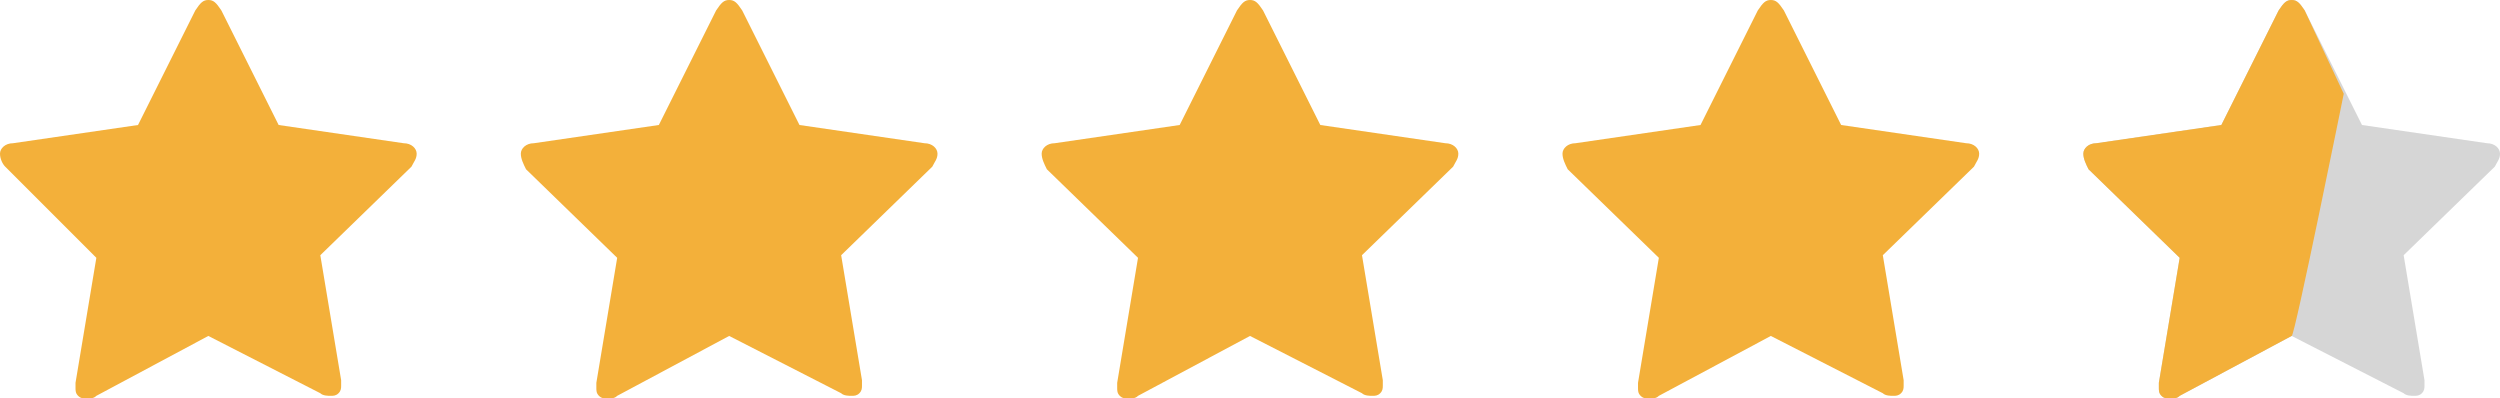
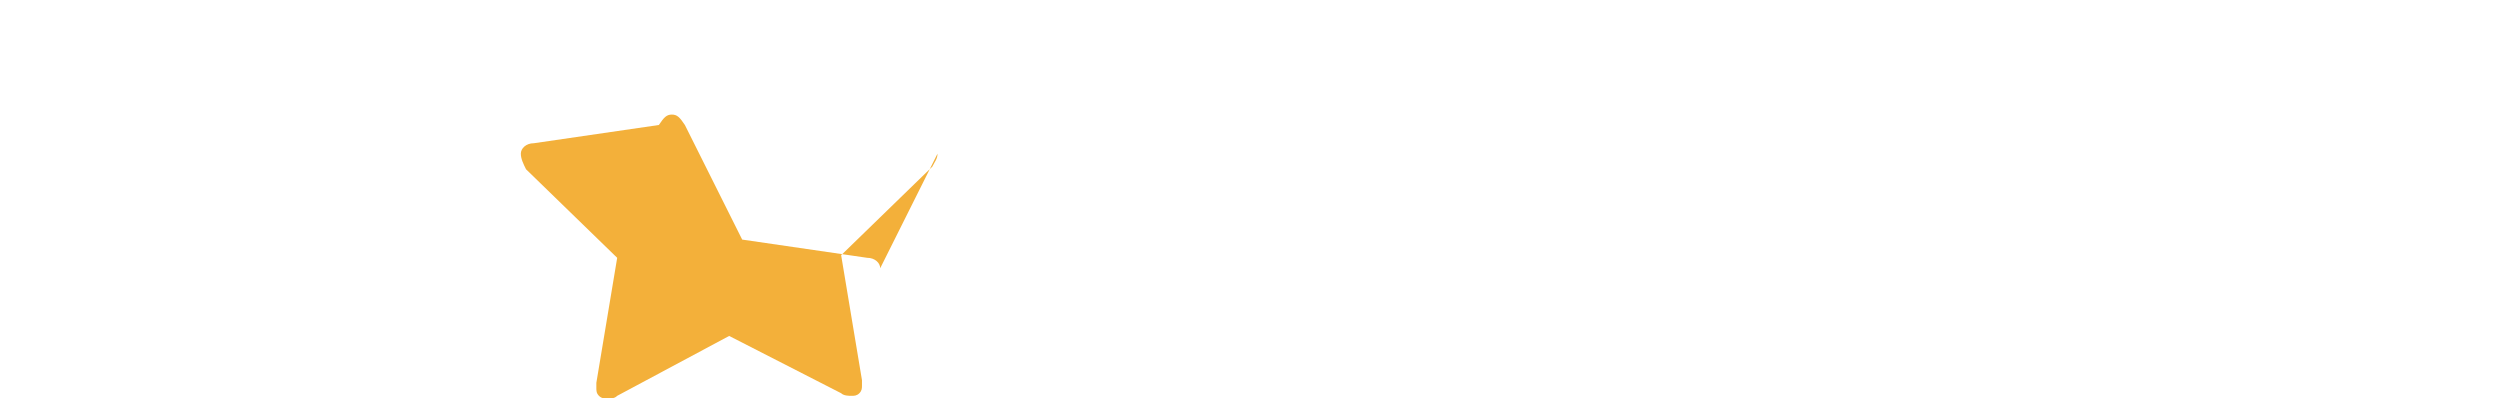
<svg xmlns="http://www.w3.org/2000/svg" id="Group_9553" viewBox="0 0 96 15.3">
  <style>.st0{fill:#f3b03a}.st1{fill:#d6d6d6}</style>
-   <path id="star" class="st0" d="M36 5.9c0 .2-.1.3-.2.5l-3.5 3.4.8 4.8v.2c0 .1 0 .2-.1.3-.1.1-.2.1-.3.1-.1 0-.3 0-.4-.1L28 12.9l-4.3 2.3c-.1.1-.2.1-.4.1-.1 0-.2 0-.3-.1-.1-.1-.1-.2-.1-.3v-.2l.8-4.8-3.5-3.4c-.1-.2-.2-.4-.2-.6 0-.2.2-.4.5-.4l4.8-.7L27.5.4c.2-.3.3-.4.5-.4s.3.1.5.4l2.2 4.4 4.8.7c.3 0 .5.2.5.4z" />
-   <path id="star-2" class="st0" d="M56 5.9c0 .2-.1.3-.2.5l-3.5 3.4.8 4.8v.2c0 .1 0 .2-.1.3-.1.1-.2.1-.3.1-.1 0-.3 0-.4-.1L48 12.9l-4.3 2.3c-.1.1-.2.1-.4.1-.1 0-.2 0-.3-.1-.1-.1-.1-.2-.1-.3v-.2l.8-4.8-3.5-3.4c-.1-.2-.2-.4-.2-.6 0-.2.2-.4.5-.4l4.8-.7L47.5.4c.2-.3.3-.4.5-.4s.3.1.5.4l2.2 4.4 4.8.7c.3 0 .5.2.5.4z" />
-   <path id="star-3" class="st0" d="M76 5.9c0 .2-.1.3-.2.5l-3.5 3.4.8 4.8v.2c0 .1 0 .2-.1.3-.1.1-.2.1-.3.1-.1 0-.3 0-.4-.1L68 12.9l-4.3 2.3c-.1.1-.2.1-.4.1-.1 0-.2 0-.3-.1-.1-.1-.1-.2-.1-.3v-.2l.8-4.8-3.5-3.4c-.1-.2-.2-.4-.2-.6 0-.2.2-.4.5-.4l4.8-.7L67.5.4c.2-.3.3-.4.5-.4s.3.1.5.4l2.2 4.4 4.8.7c.3 0 .5.2.5.4z" />
-   <path id="star-5" class="st0" d="M16 5.9c0 .2-.1.3-.2.5l-3.5 3.4.8 4.8v.2c0 .1 0 .2-.1.3-.1.1-.2.1-.3.1-.1 0-.3 0-.4-.1L8 12.9l-4.3 2.3c-.1.1-.2.1-.4.1-.1 0-.2 0-.3-.1-.1-.1-.1-.2-.1-.3v-.2l.8-4.8L.2 6.4c-.1-.1-.2-.3-.2-.5s.2-.4.5-.4l4.8-.7L7.5.4c.2-.3.3-.4.5-.4s.3.1.5.4l2.2 4.4 4.8.7c.3 0 .5.2.5.4z" />
-   <path id="star-4" class="st1" d="M96 5.9c0 .2-.1.3-.2.5l-3.5 3.4.8 4.8v.2c0 .1 0 .2-.1.3-.1.1-.2.1-.3.1-.1 0-.3 0-.4-.1L88 12.9l-4.3 2.3c-.1.1-.2.1-.4.1-.1 0-.2 0-.3-.1-.1-.1-.1-.2-.1-.3v-.2l.8-4.8-3.5-3.4c-.1-.2-.2-.4-.2-.6 0-.2.2-.4.5-.4l4.8-.7L87.5.4c.2-.3.3-.4.5-.4s.3.1.5.4l2.2 4.4 4.8.7c.3 0 .5.2.5.4z" />
-   <path id="star-6" class="st0" d="M88 12.9l-4.3 2.3c-.1.1-.2.1-.4.1-.1 0-.2 0-.3-.1-.1-.1-.1-.2-.1-.3v-.2l.8-4.8-3.5-3.4c-.1-.2-.2-.4-.2-.6 0-.2.2-.4.5-.4l4.8-.7L87.5.4c.2-.3.3-.4.5-.4s.3.1.5.4L90 3.6s-1.9 9.4-2 9.3z" />
+   <path id="star" class="st0" d="M36 5.9c0 .2-.1.3-.2.5l-3.5 3.4.8 4.8v.2c0 .1 0 .2-.1.3-.1.1-.2.1-.3.1-.1 0-.3 0-.4-.1L28 12.9l-4.3 2.3c-.1.1-.2.1-.4.1-.1 0-.2 0-.3-.1-.1-.1-.1-.2-.1-.3v-.2l.8-4.8-3.5-3.4c-.1-.2-.2-.4-.2-.6 0-.2.2-.4.5-.4l4.8-.7c.2-.3.3-.4.5-.4s.3.1.5.4l2.2 4.4 4.8.7c.3 0 .5.2.5.4z" />
</svg>